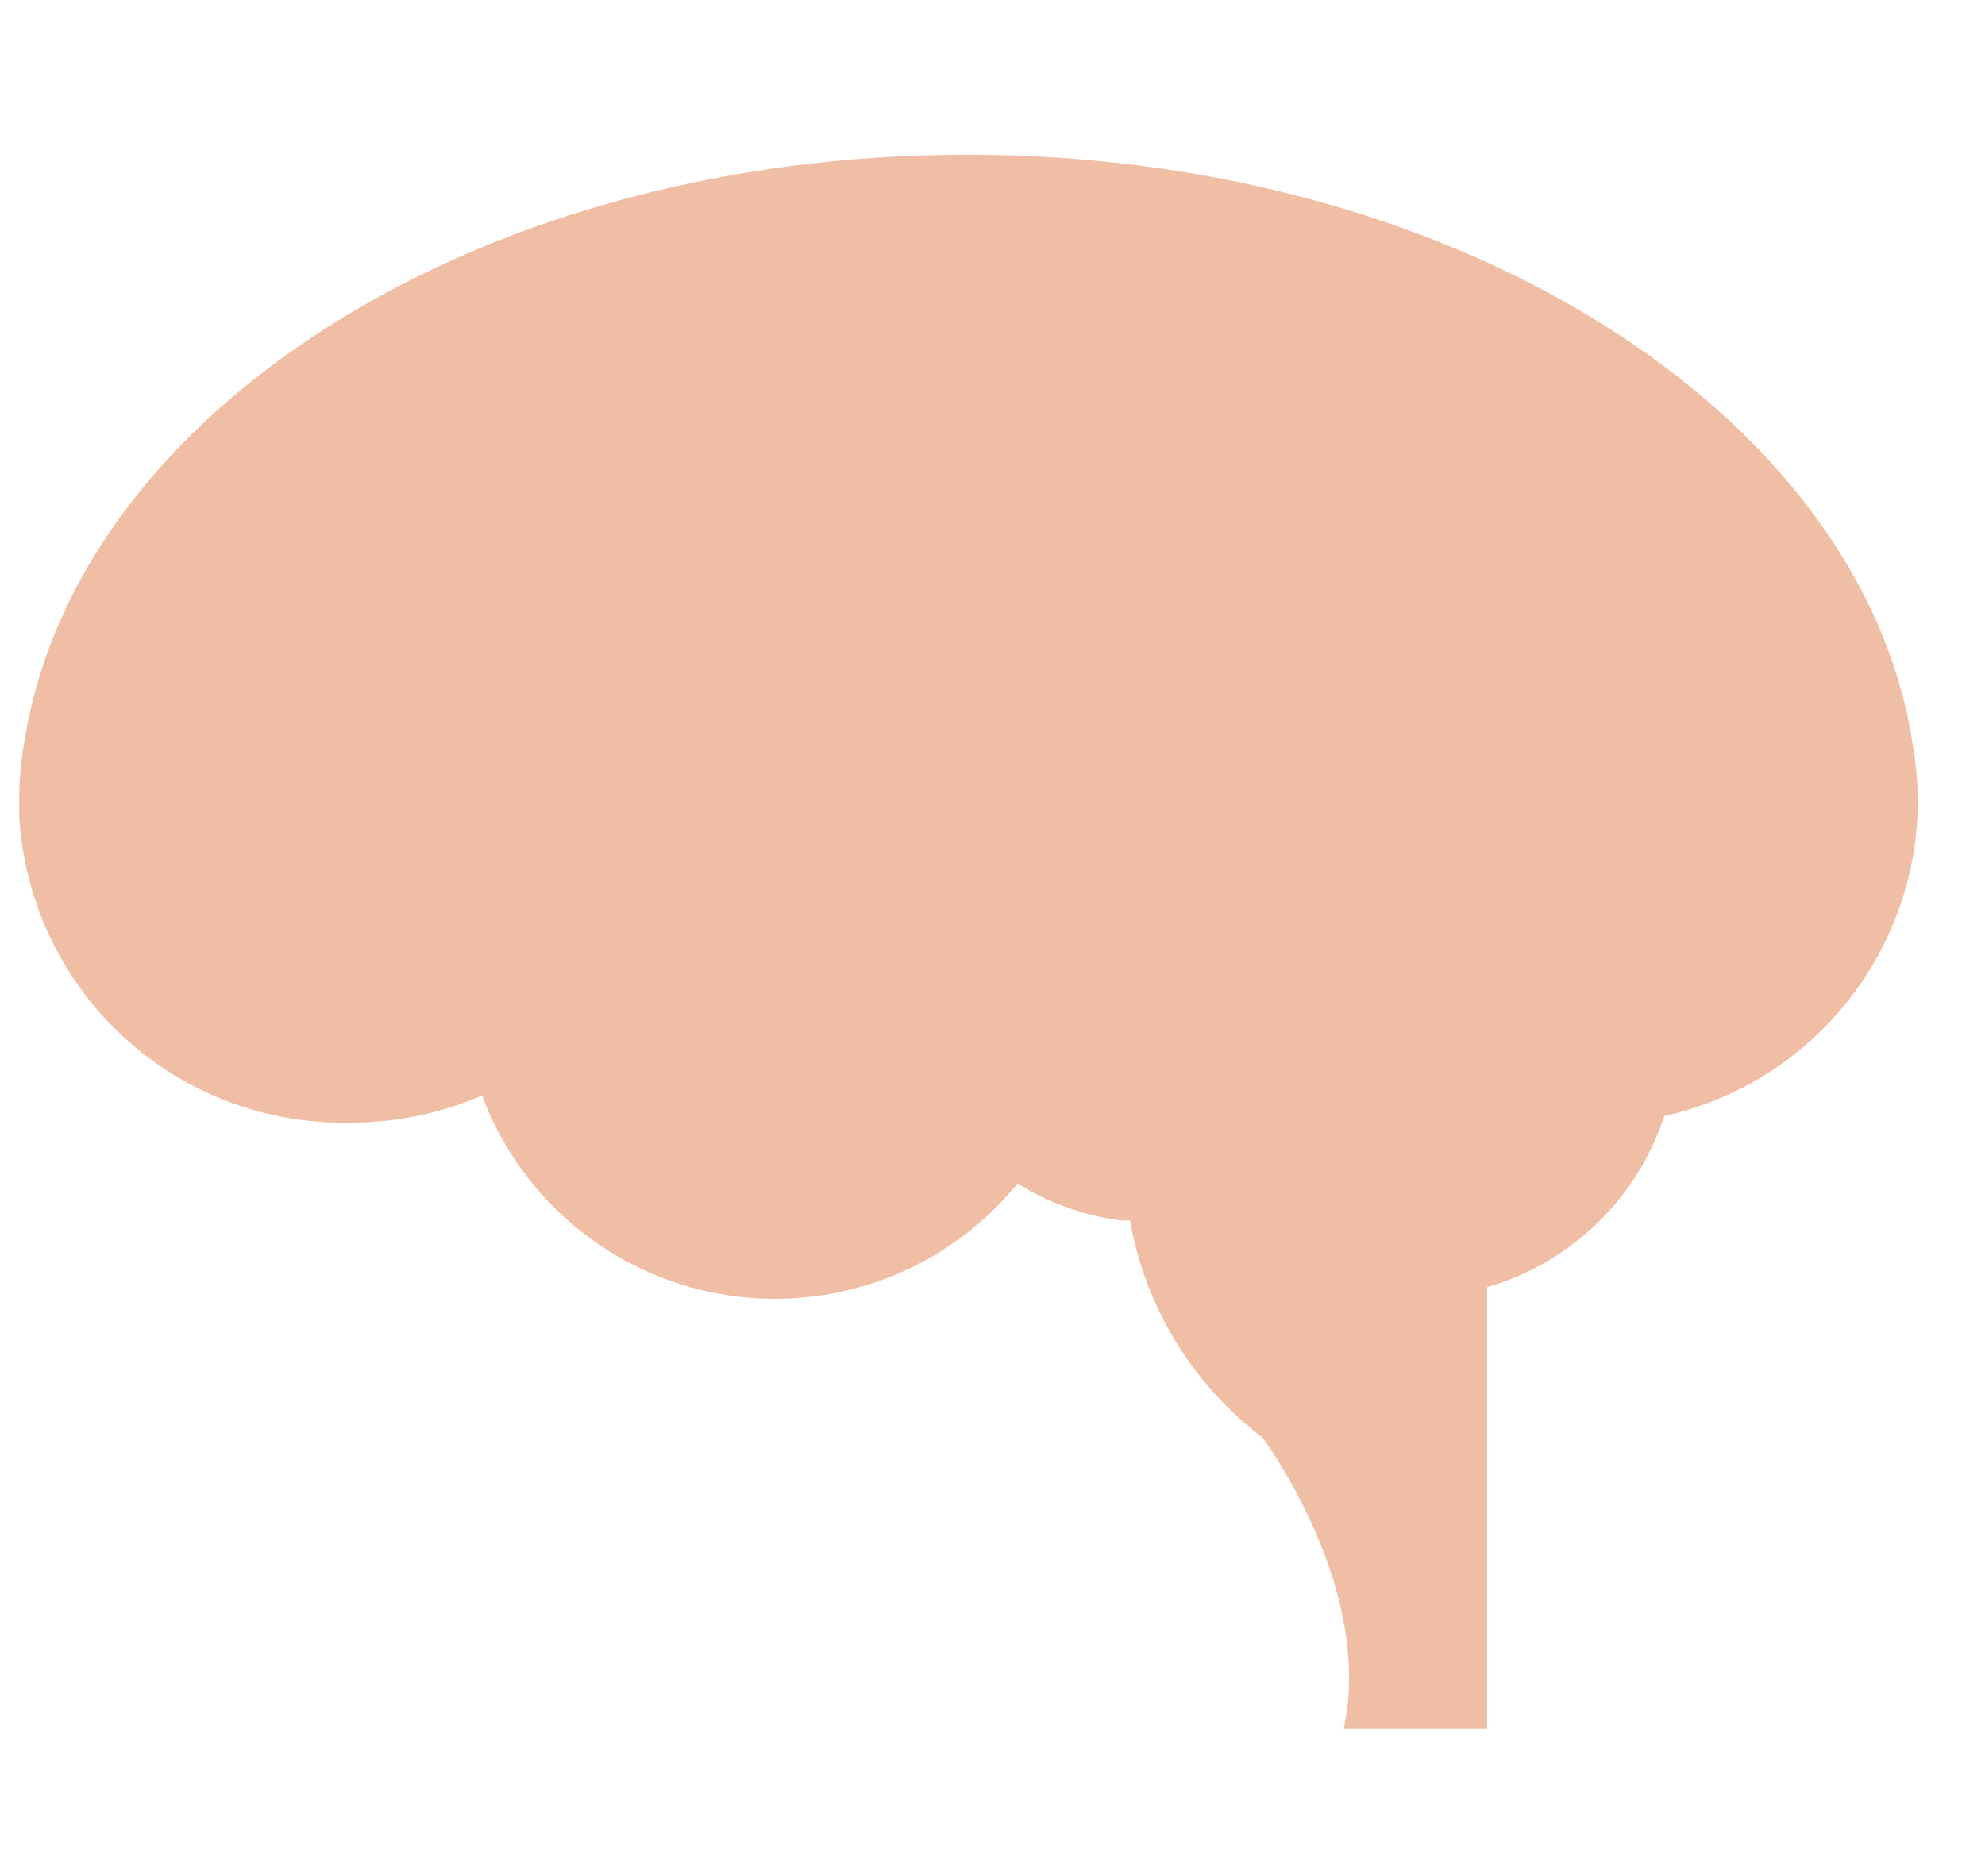
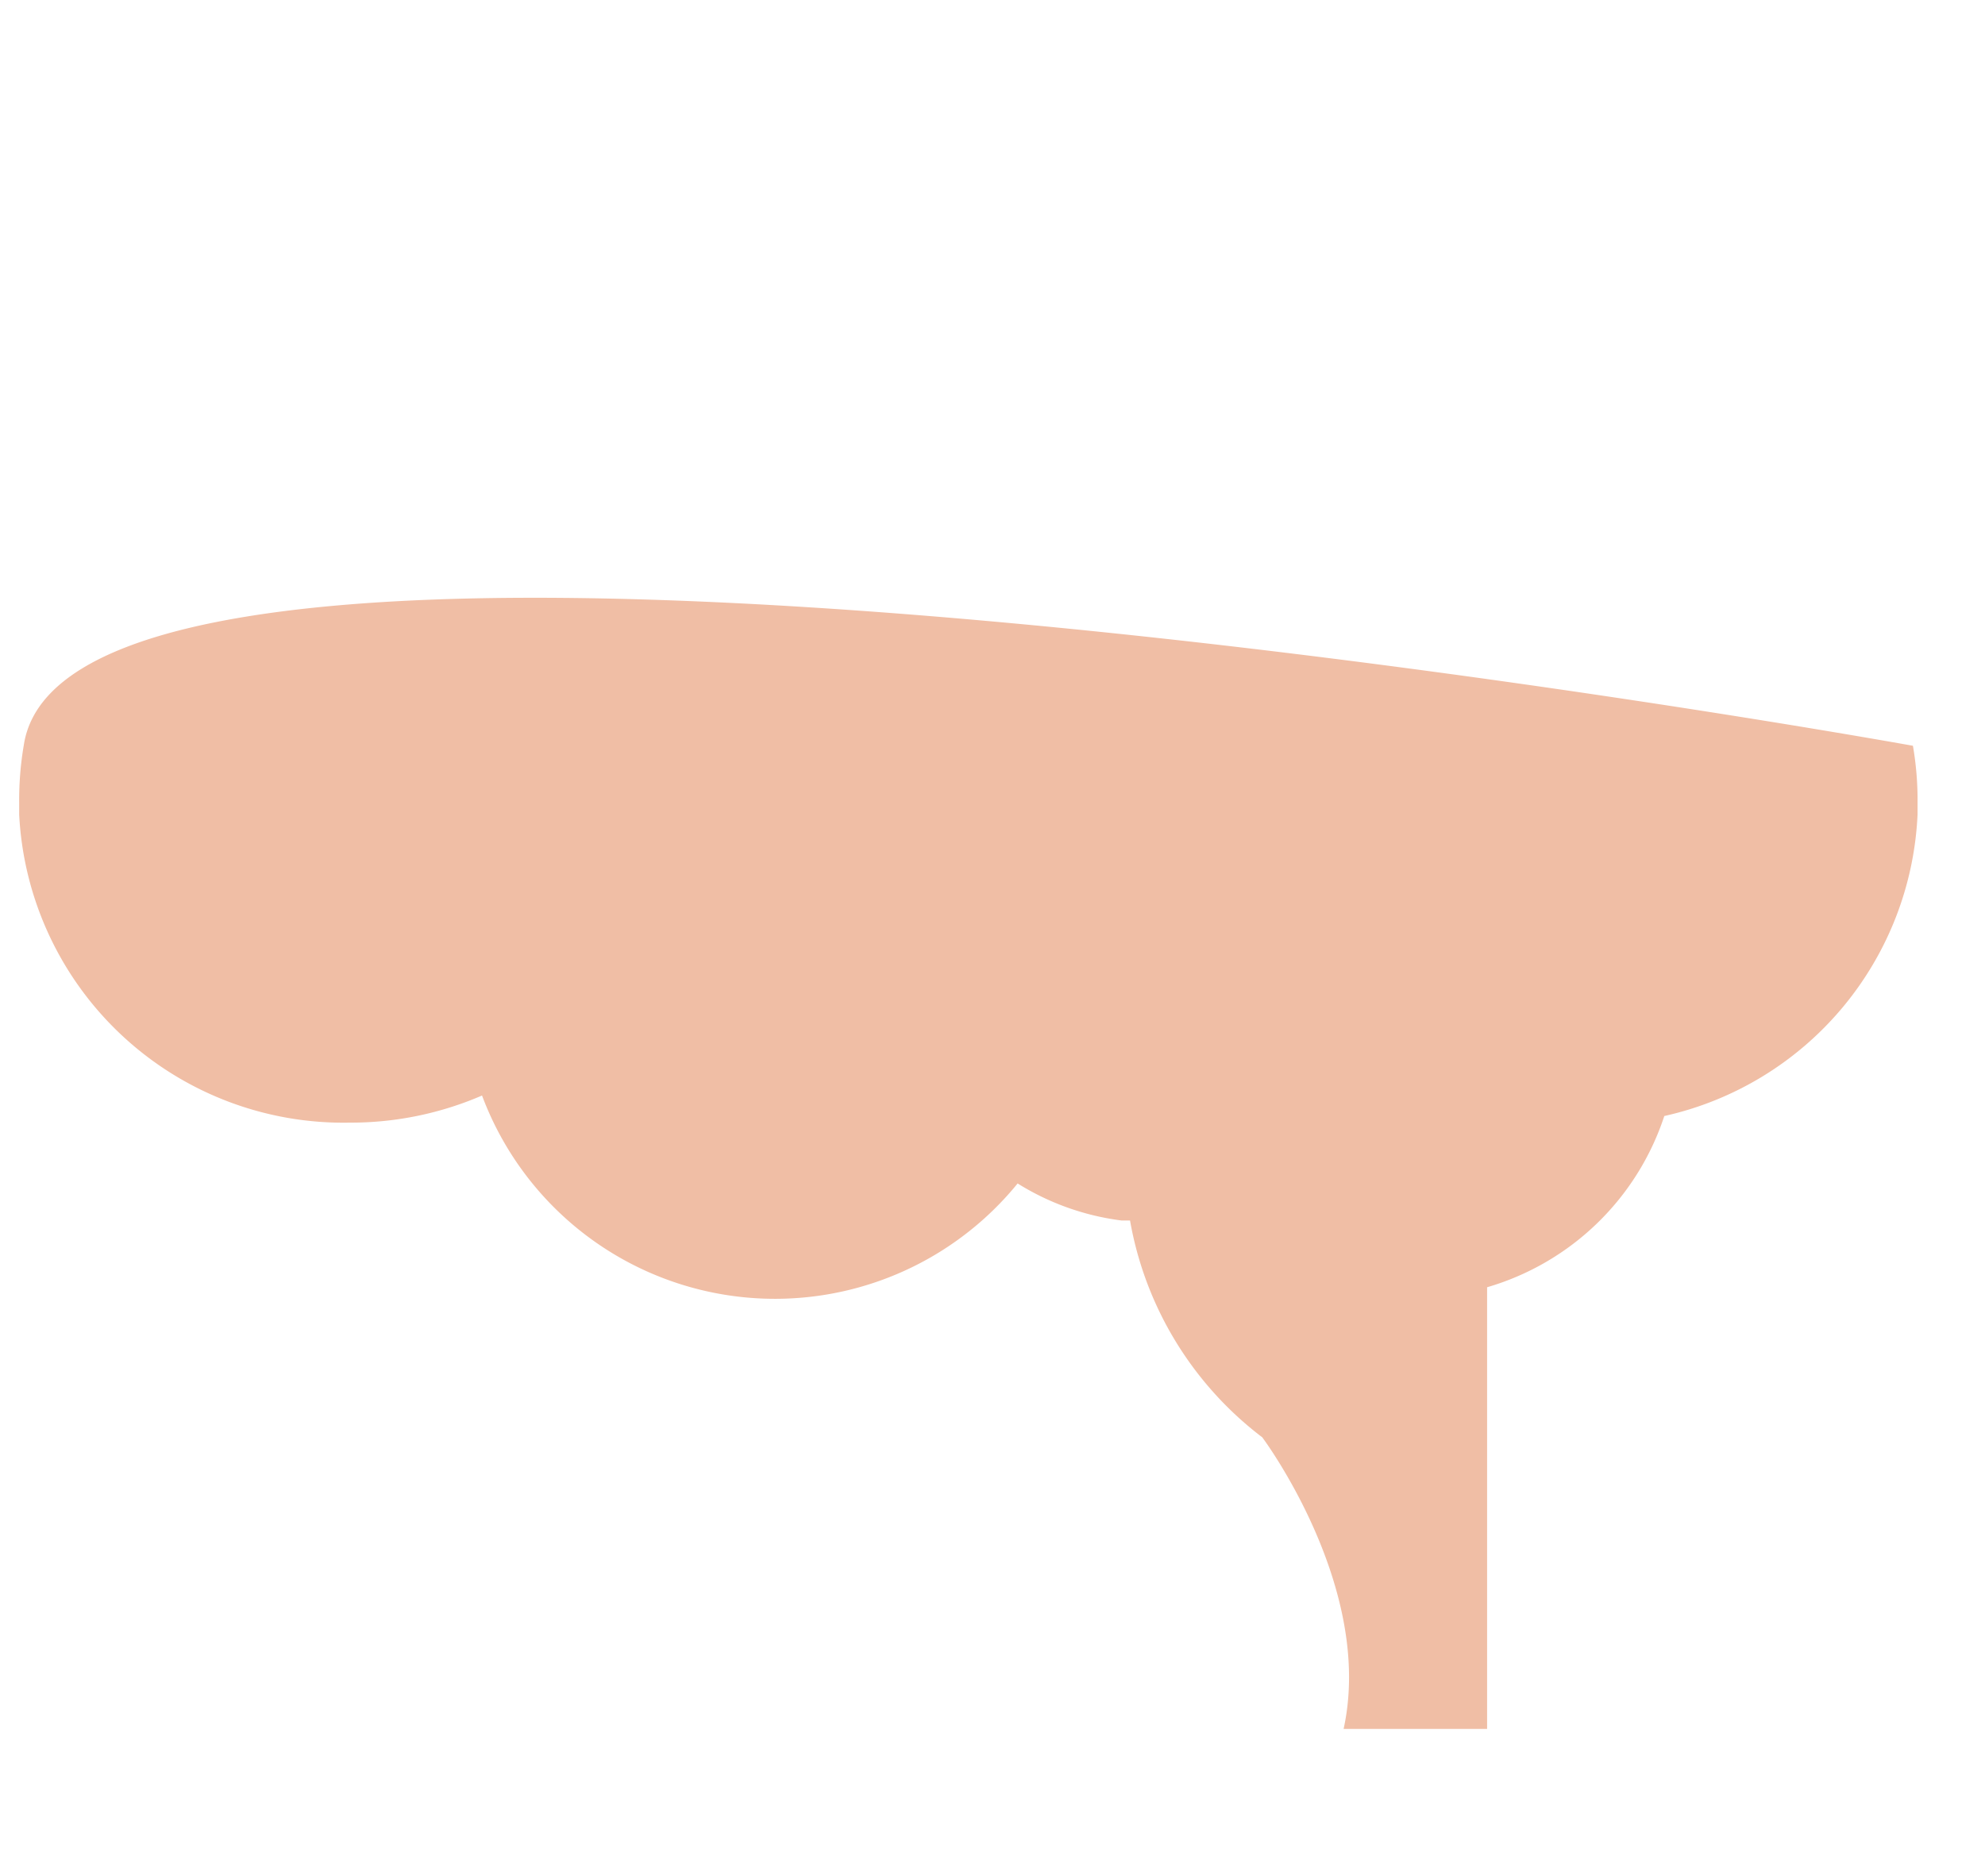
<svg xmlns="http://www.w3.org/2000/svg" id="レイヤー_10" data-name="レイヤー 10" viewBox="0 0 30.02 28.37">
  <defs>
    <style>.cls-1{fill:#f0bea5;}</style>
  </defs>
-   <path class="cls-1" d="M29,12.13a4.8,4.8,0,0,0-.07-.85c-.75-5-6.87-8.94-14.3-8.94S1.12,6.25.36,11.27a4.91,4.91,0,0,0-.07.86v.19h0a4.91,4.91,0,0,0,5,4.66,5,5,0,0,0,2-.41,4.73,4.73,0,0,0,8.1,1.33,3.89,3.89,0,0,0,1.57.56l.13,0a5.26,5.26,0,0,0,2,3.28s1.7,2.27,1.23,4.41h2.17V19.47a4,4,0,0,0,2.68-2.59A4.9,4.9,0,0,0,29,12.32h0v-.19" />
+   <path class="cls-1" d="M29,12.13a4.8,4.8,0,0,0-.07-.85S1.12,6.25.36,11.27a4.91,4.91,0,0,0-.07.86v.19h0a4.91,4.91,0,0,0,5,4.66,5,5,0,0,0,2-.41,4.73,4.73,0,0,0,8.1,1.33,3.89,3.89,0,0,0,1.57.56l.13,0a5.26,5.26,0,0,0,2,3.28s1.7,2.27,1.23,4.41h2.17V19.47a4,4,0,0,0,2.68-2.59A4.9,4.9,0,0,0,29,12.32h0v-.19" />
</svg>